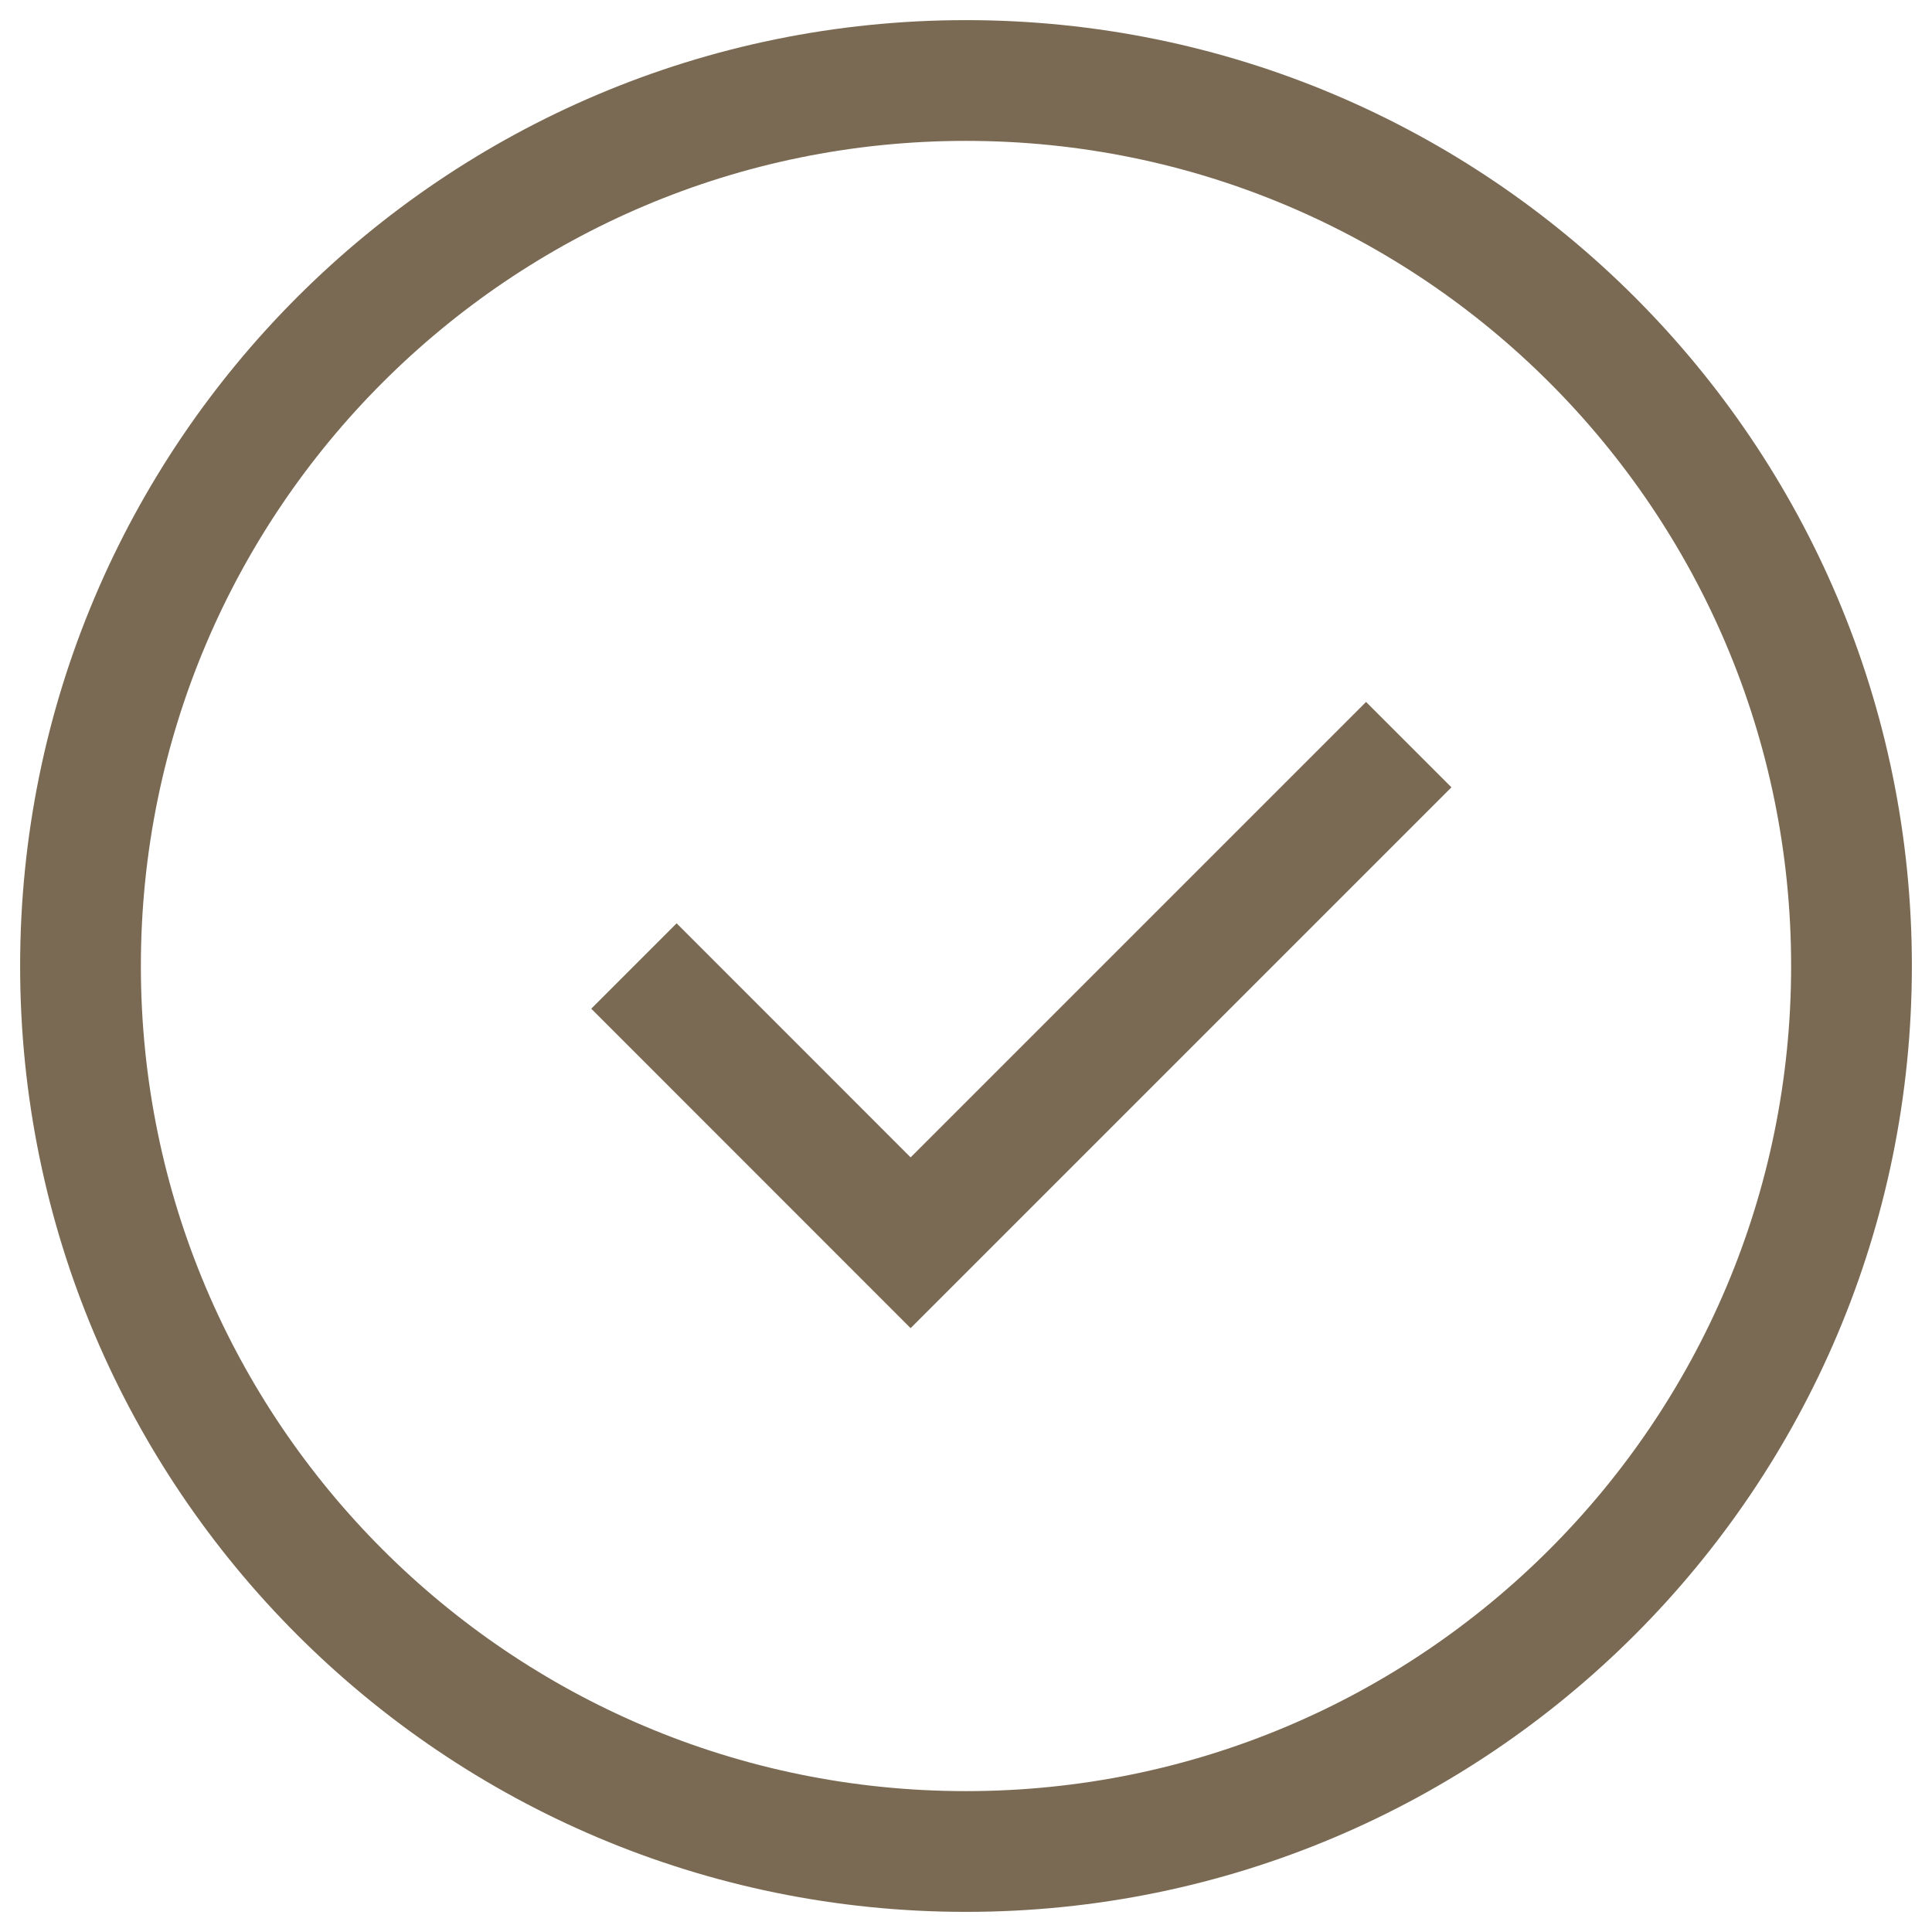
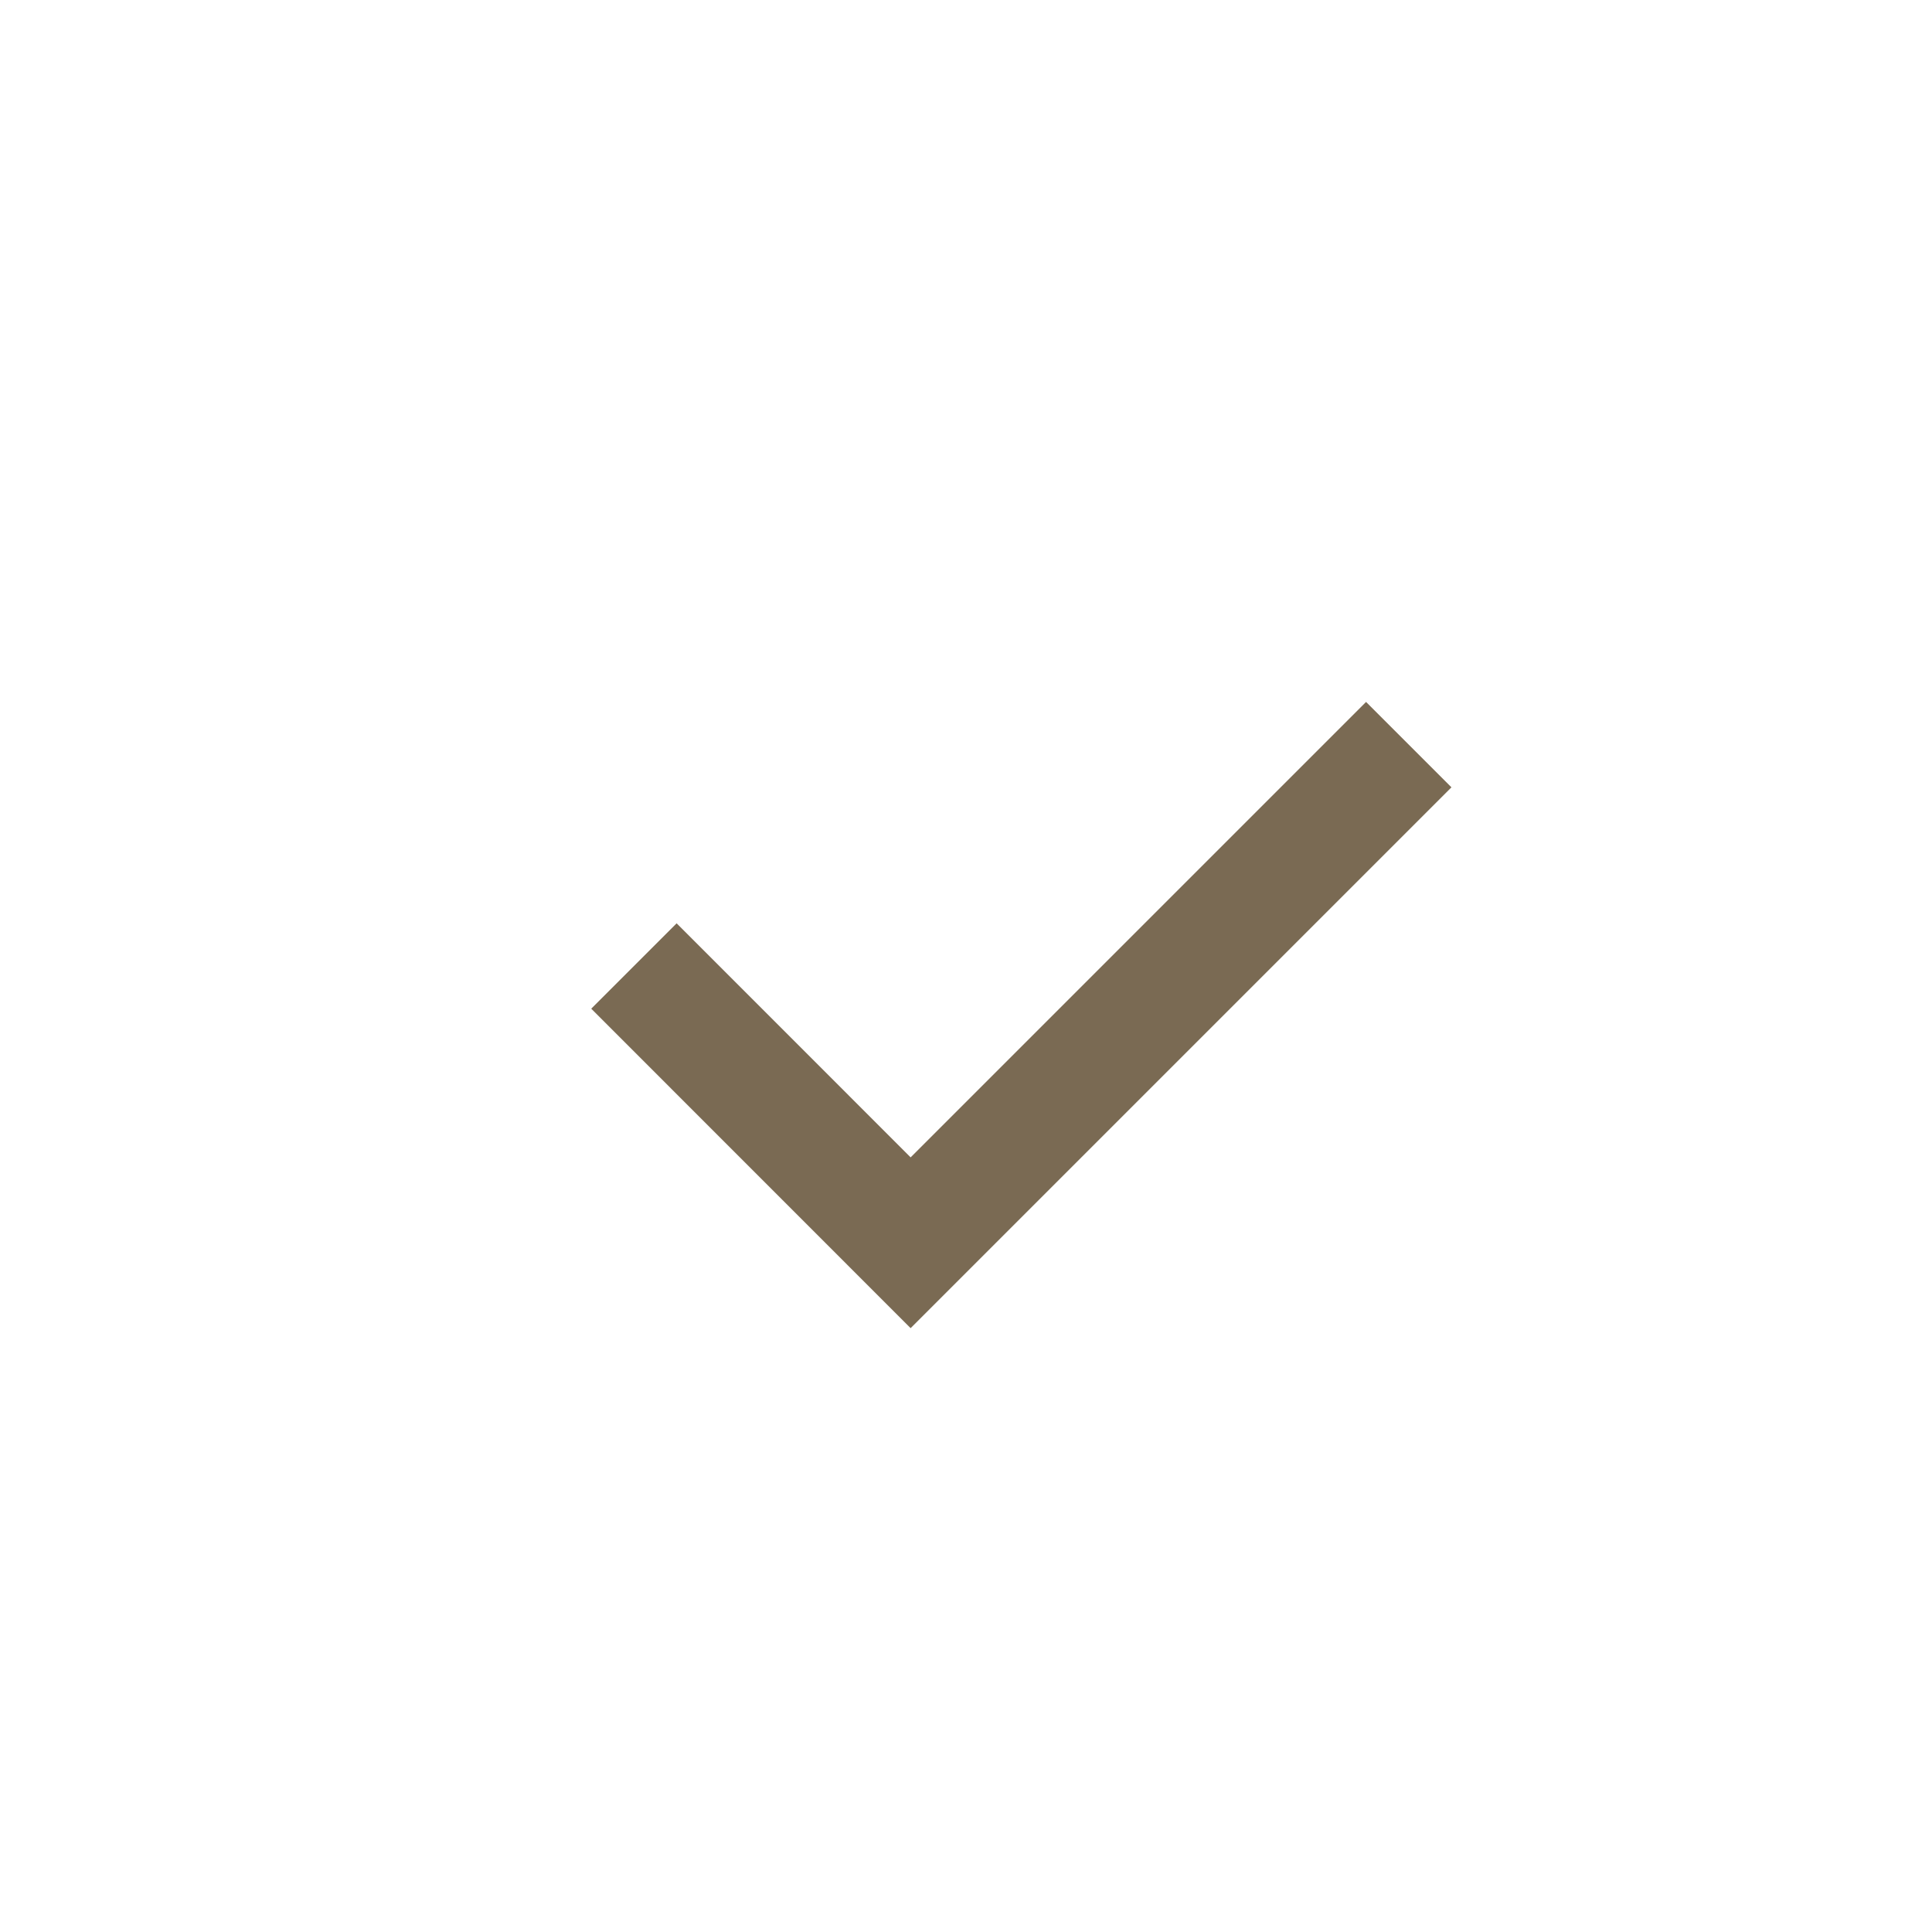
<svg xmlns="http://www.w3.org/2000/svg" width="24" height="24" viewBox="0 0 24 24" fill="none">
-   <path fill-rule="evenodd" clip-rule="evenodd" d="M12 23C18.075 23 23 18.075 23 12C23 5.925 18.075 1 12 1C5.925 1 1 5.925 1 12C1 18.075 5.925 23 12 23Z" stroke="#7A6A53" stroke-width="1.5" />
  <path d="M7.875 12L11.312 15.438L17.5 9.25" stroke="#7A6A53" stroke-width="1.5" />
</svg>